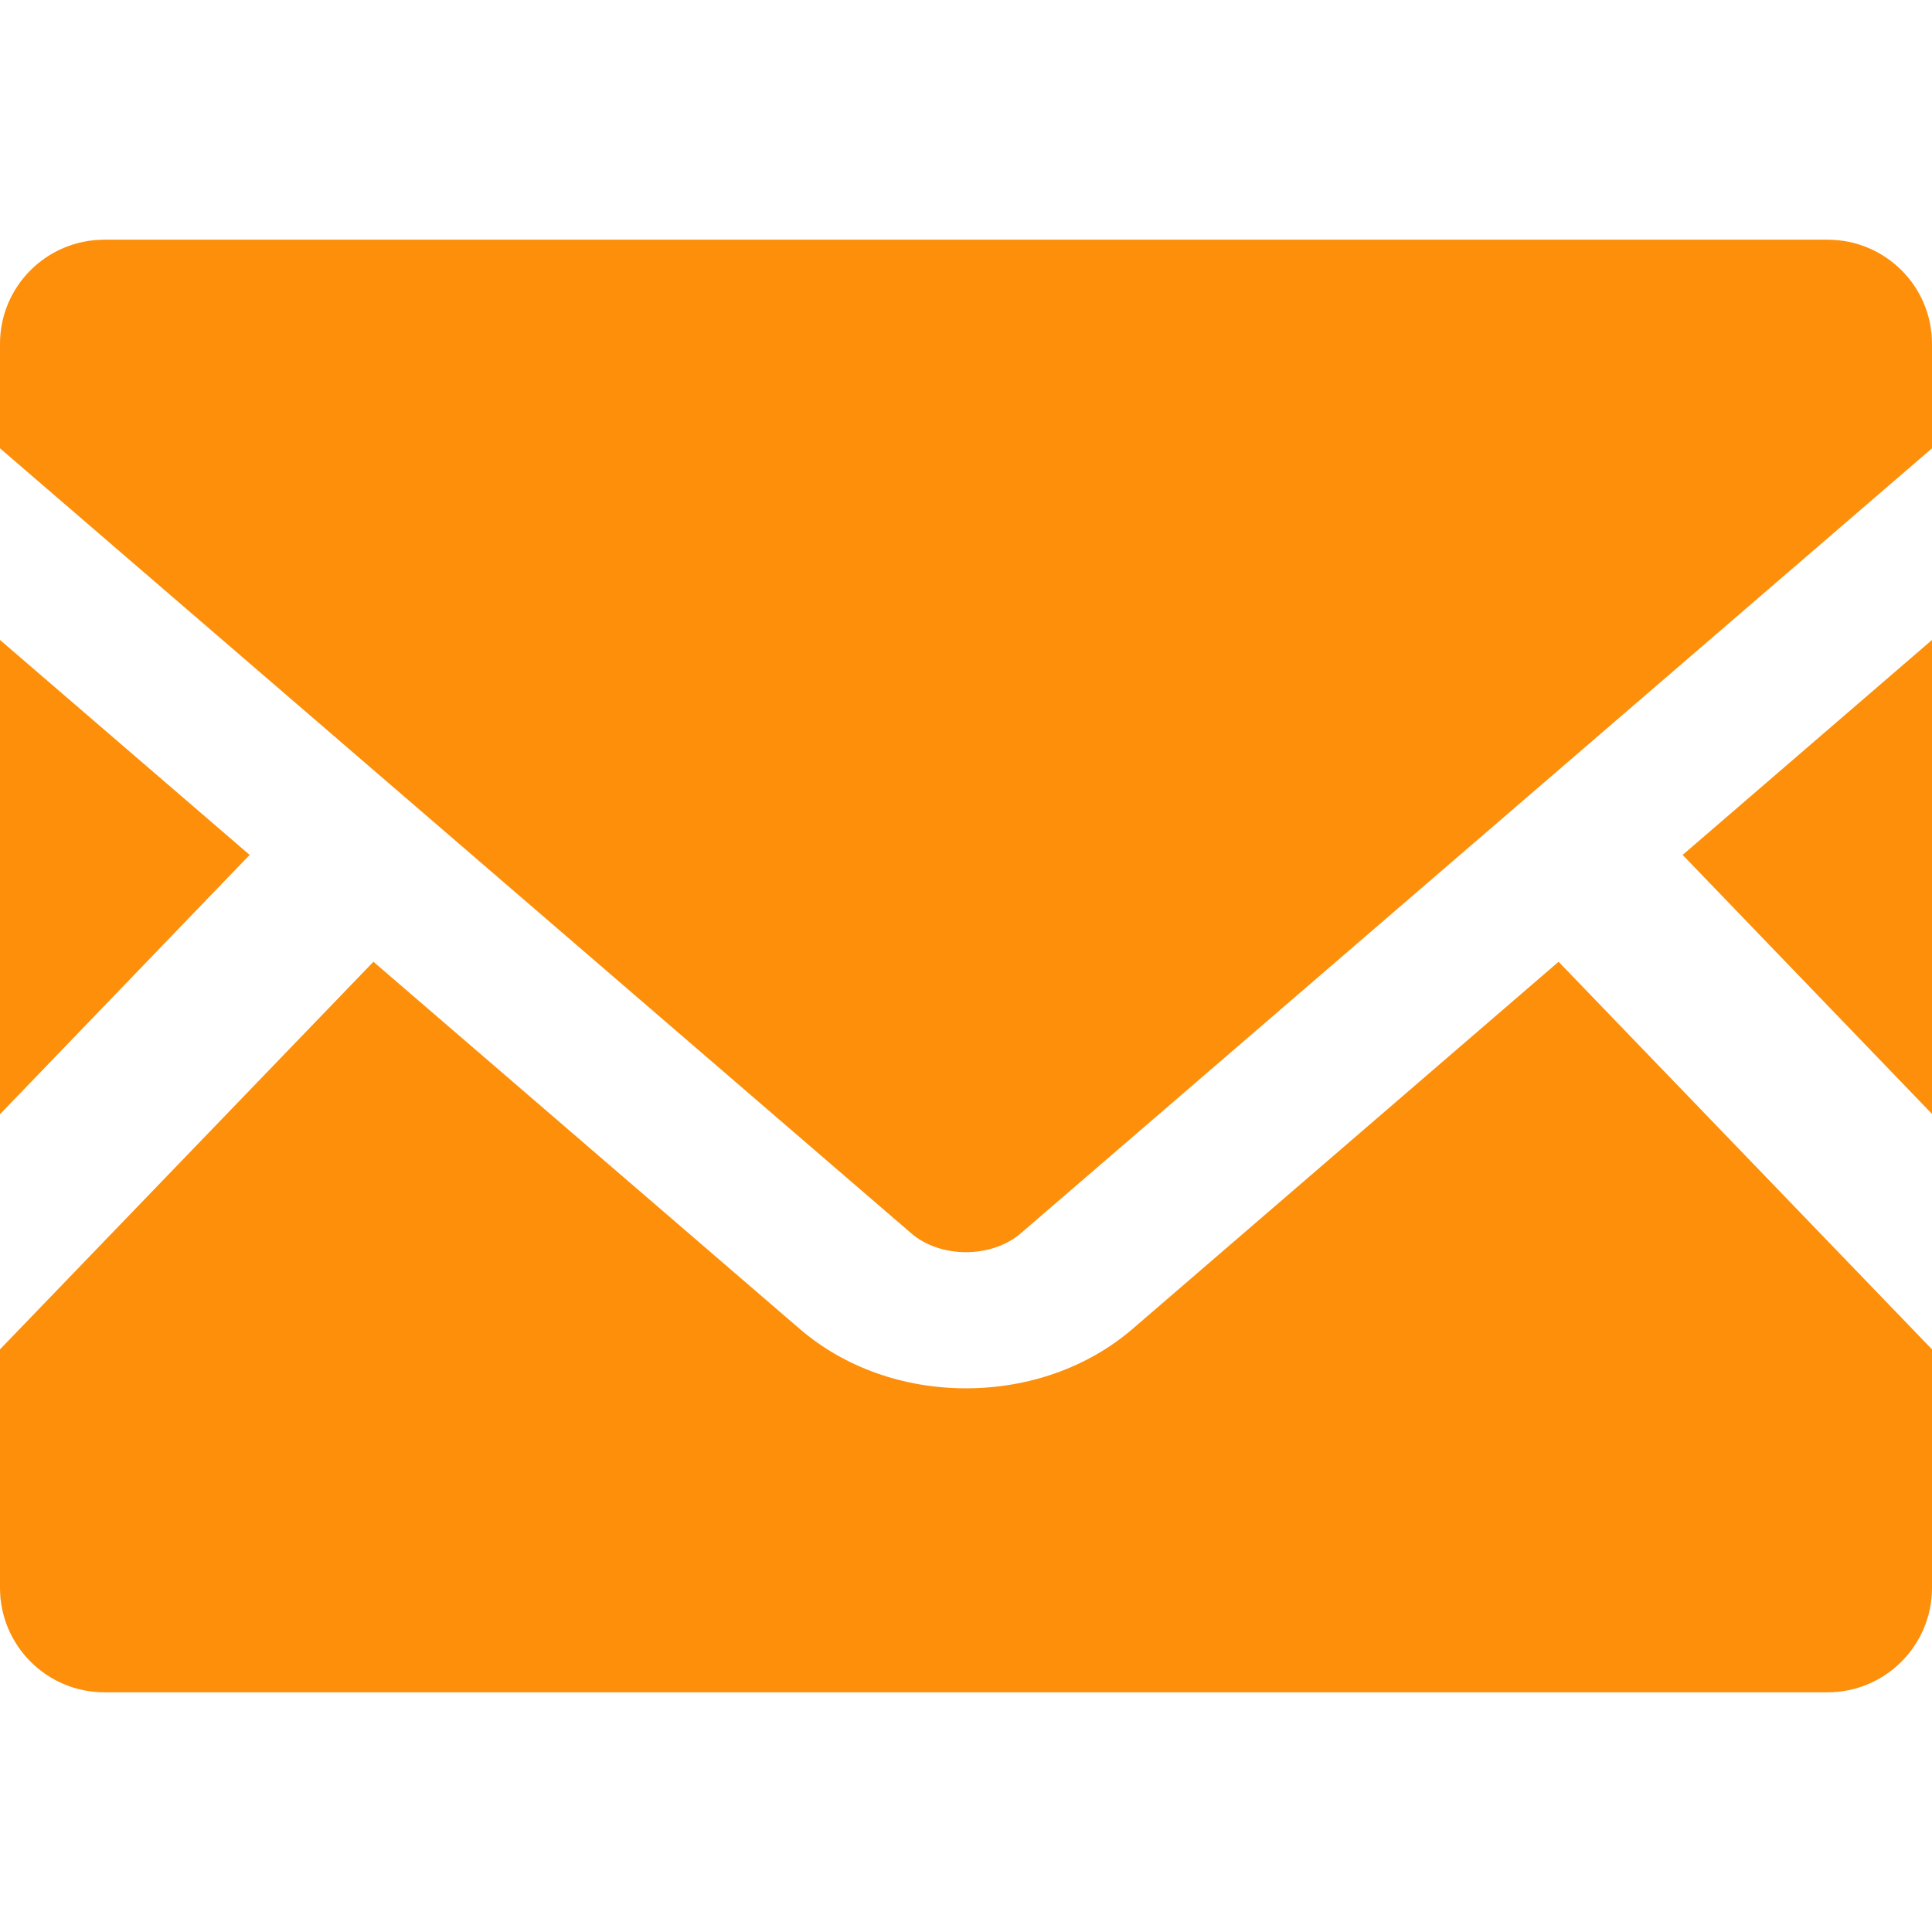
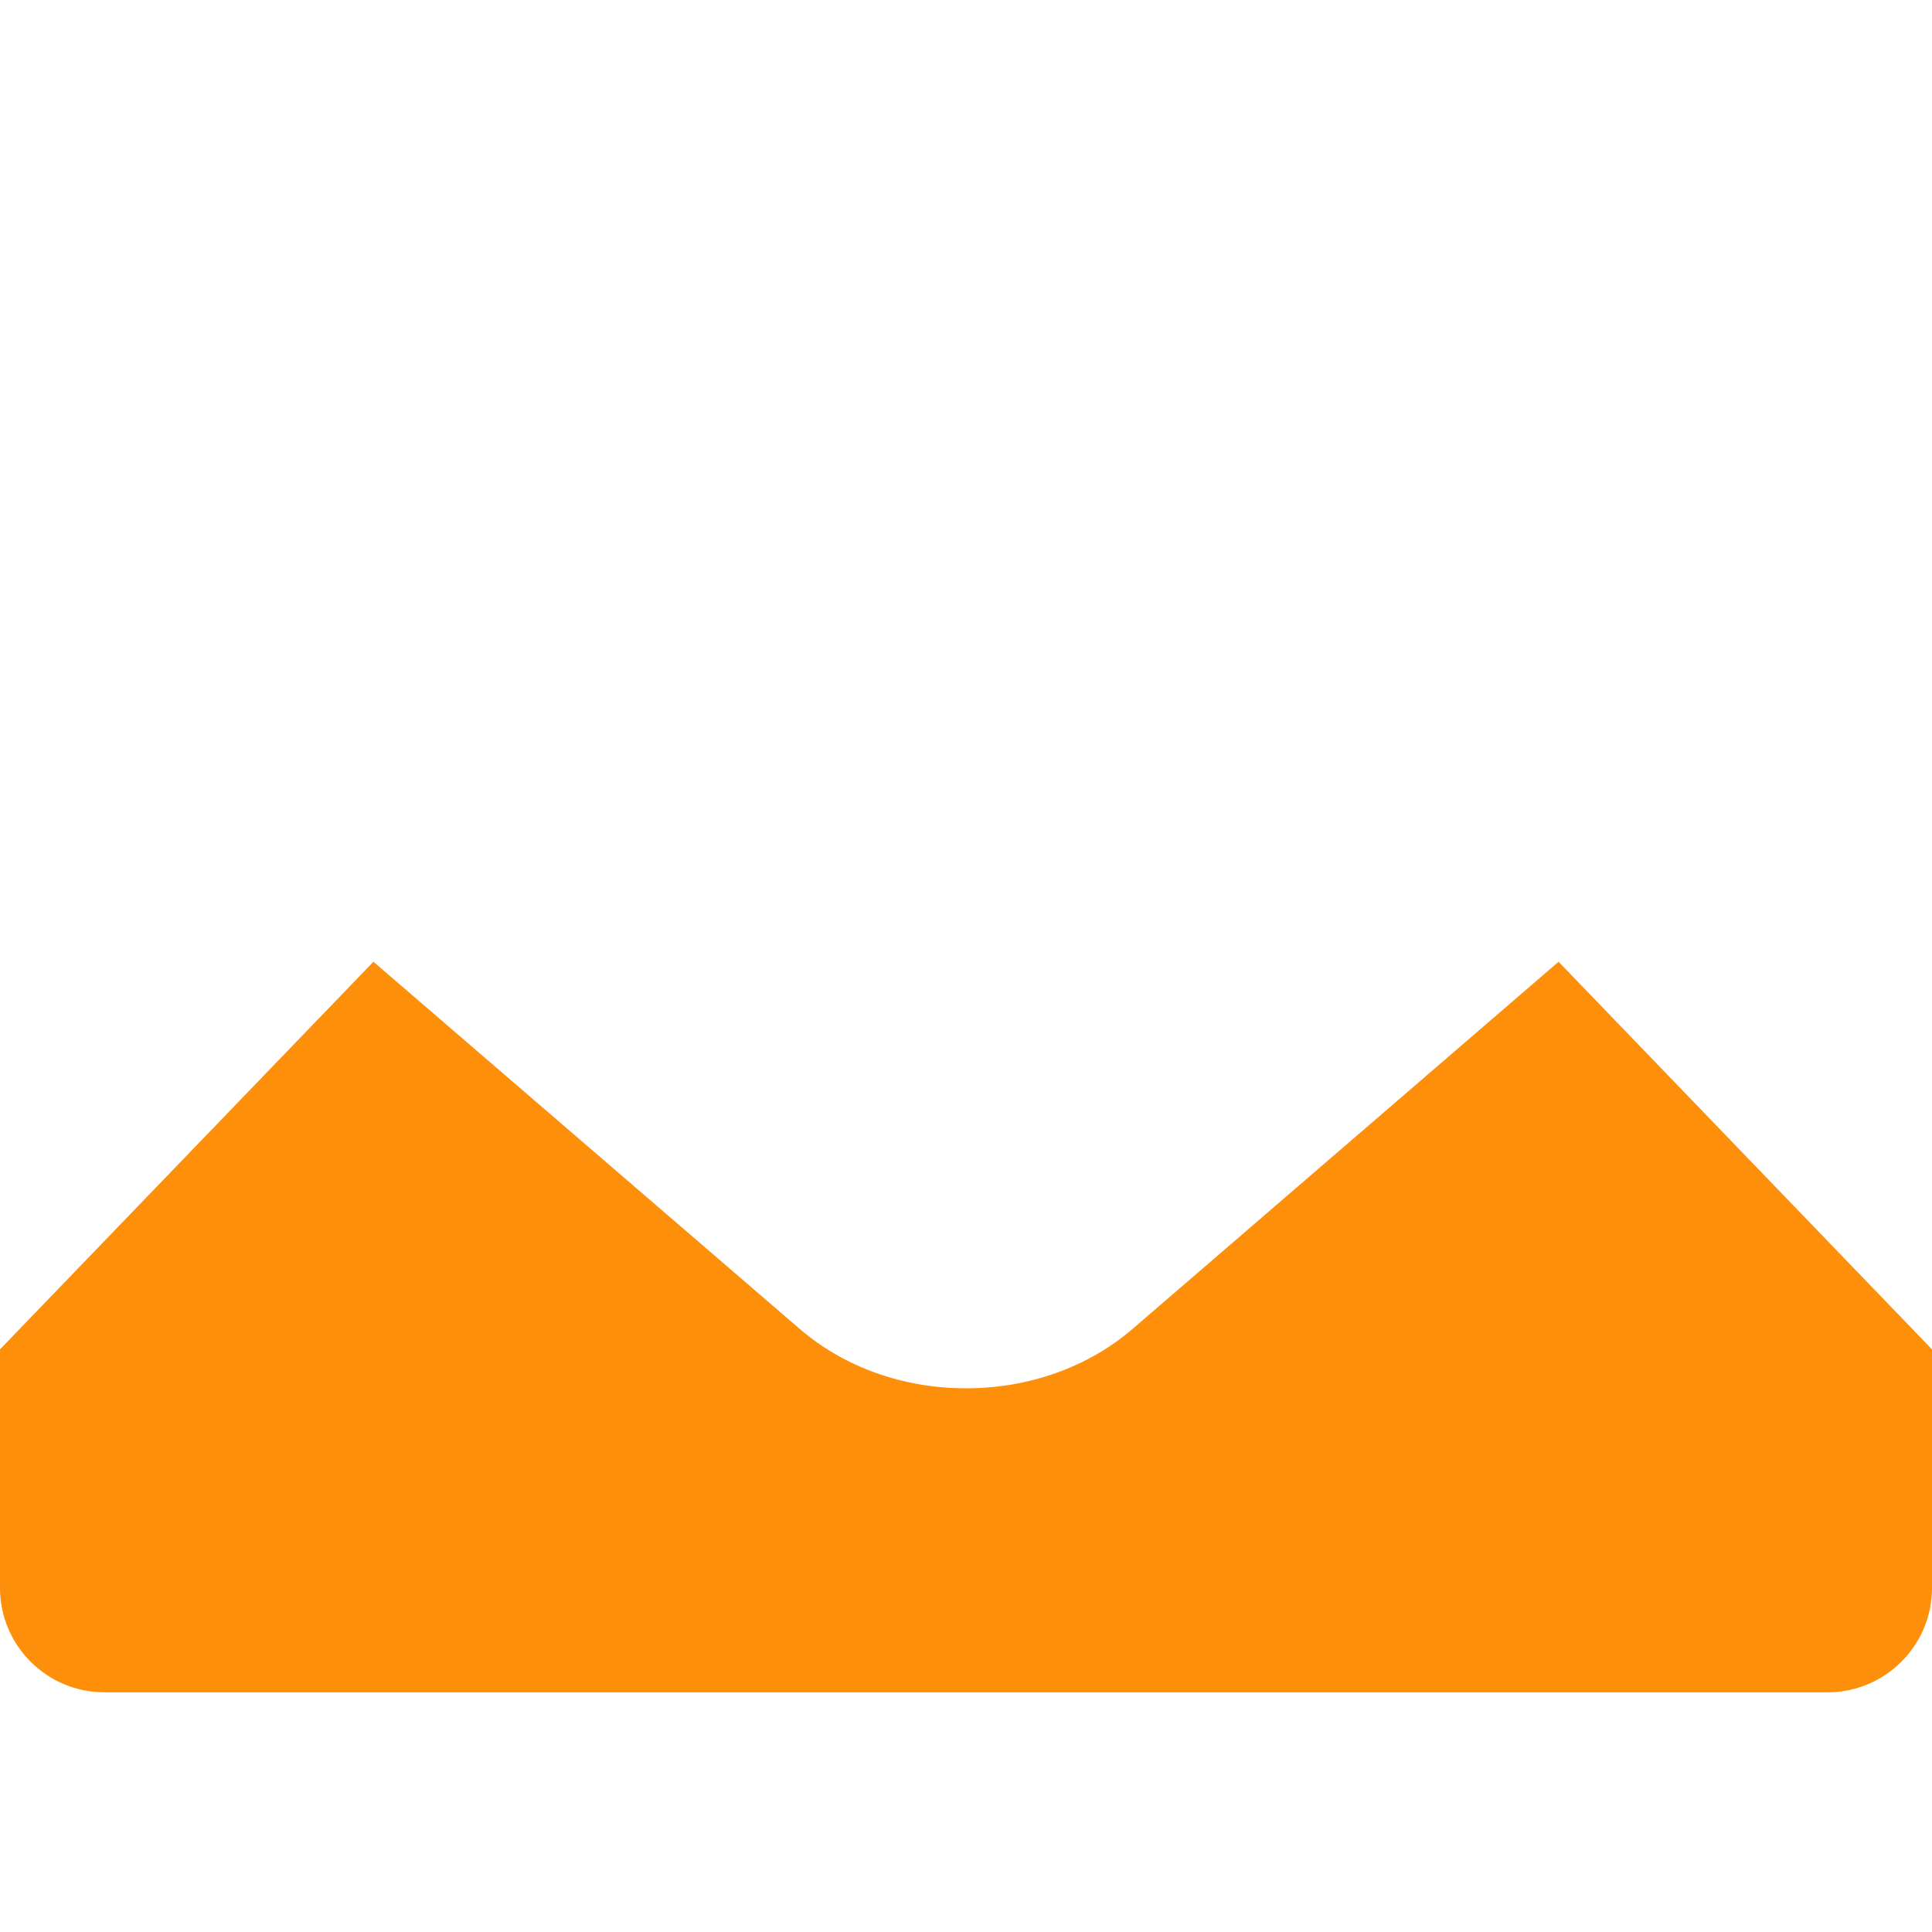
<svg xmlns="http://www.w3.org/2000/svg" width="46" height="46" viewBox="0 0 46 46" fill="none">
-   <path d="M46 26.522L40.063 20.355L46 15.237V26.522Z" fill="#FD8F0A" />
-   <path d="M5.944 20.355L0 26.529V15.237L5.944 20.355Z" fill="#FD8F0A" />
  <path d="M46 32.128V37.806C46 39.179 44.886 40.293 43.513 40.293H2.487C1.114 40.293 0 39.179 0 37.806V32.128L8.891 22.899L19.047 31.646C20.103 32.552 21.505 33.055 23 33.055C24.495 33.055 25.904 32.552 26.96 31.646L37.109 22.899L46 32.128Z" fill="#FD8F0A" />
-   <path d="M46 8.187V10.674L24.308 29.361C23.611 29.965 22.389 29.965 21.692 29.361L0 10.674V8.187C0 6.814 1.114 5.707 2.487 5.707H43.513C44.886 5.707 46 6.814 46 8.187Z" fill="#FD8F0A" />
</svg>